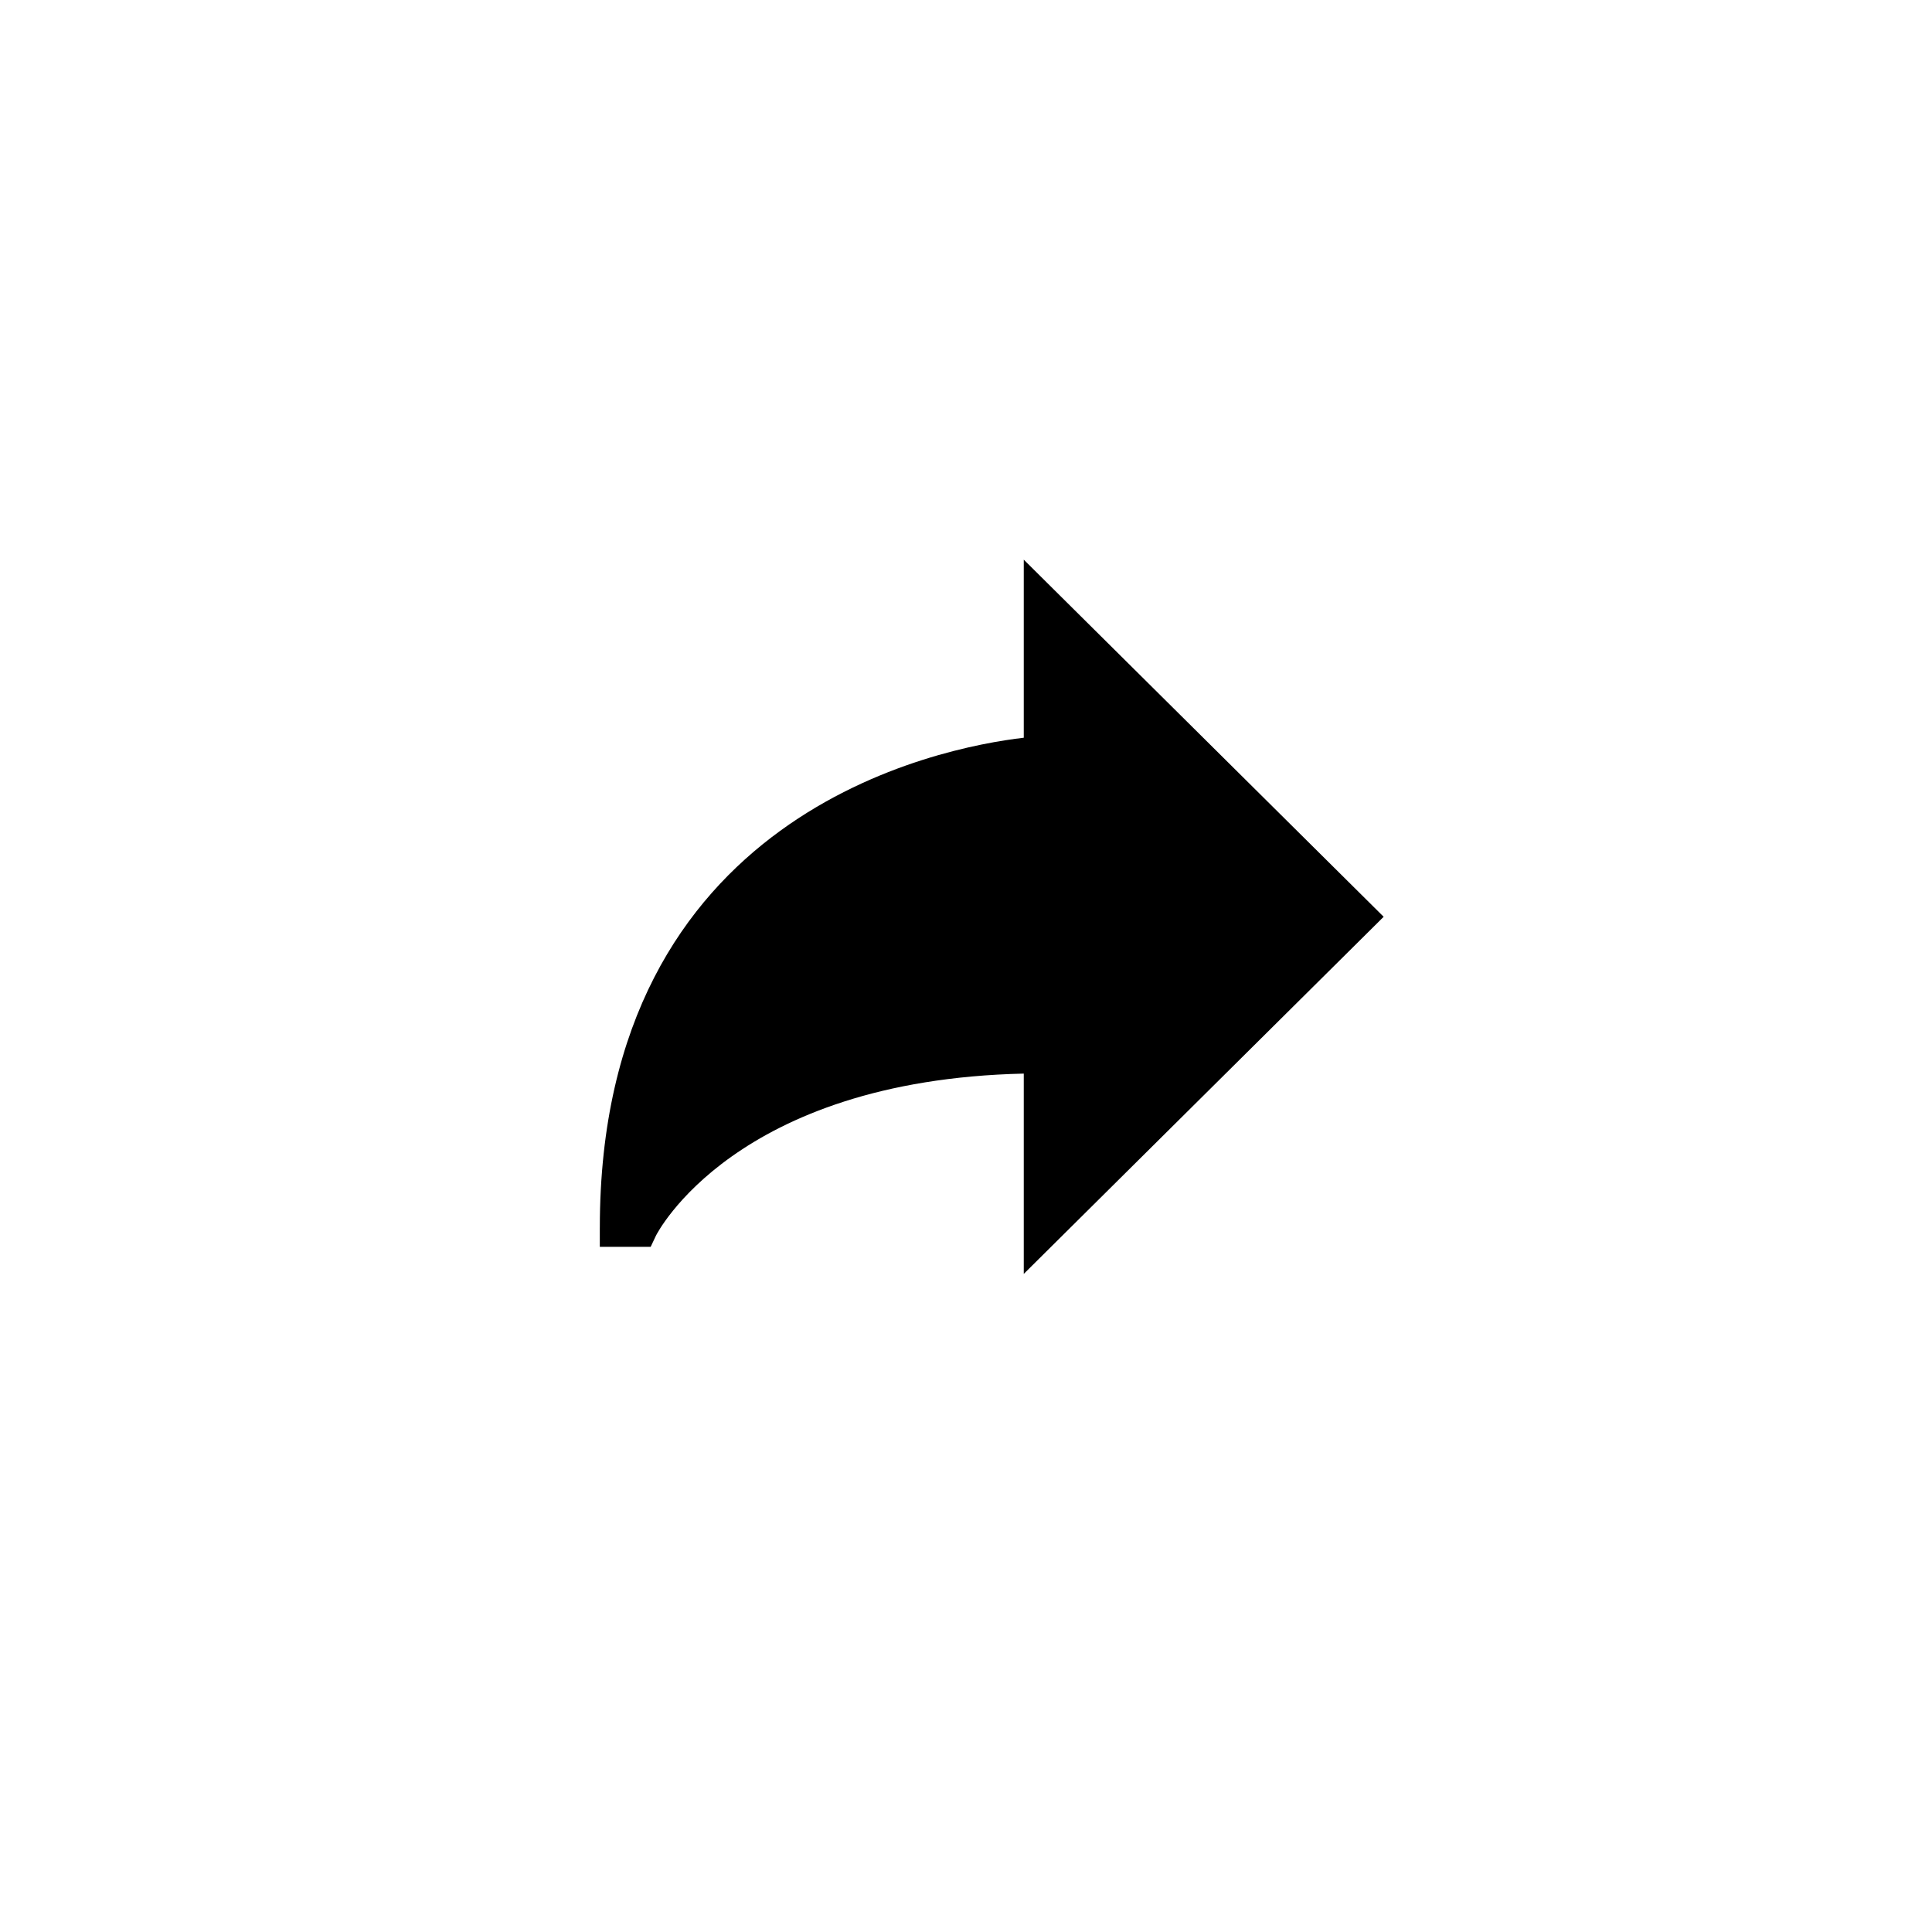
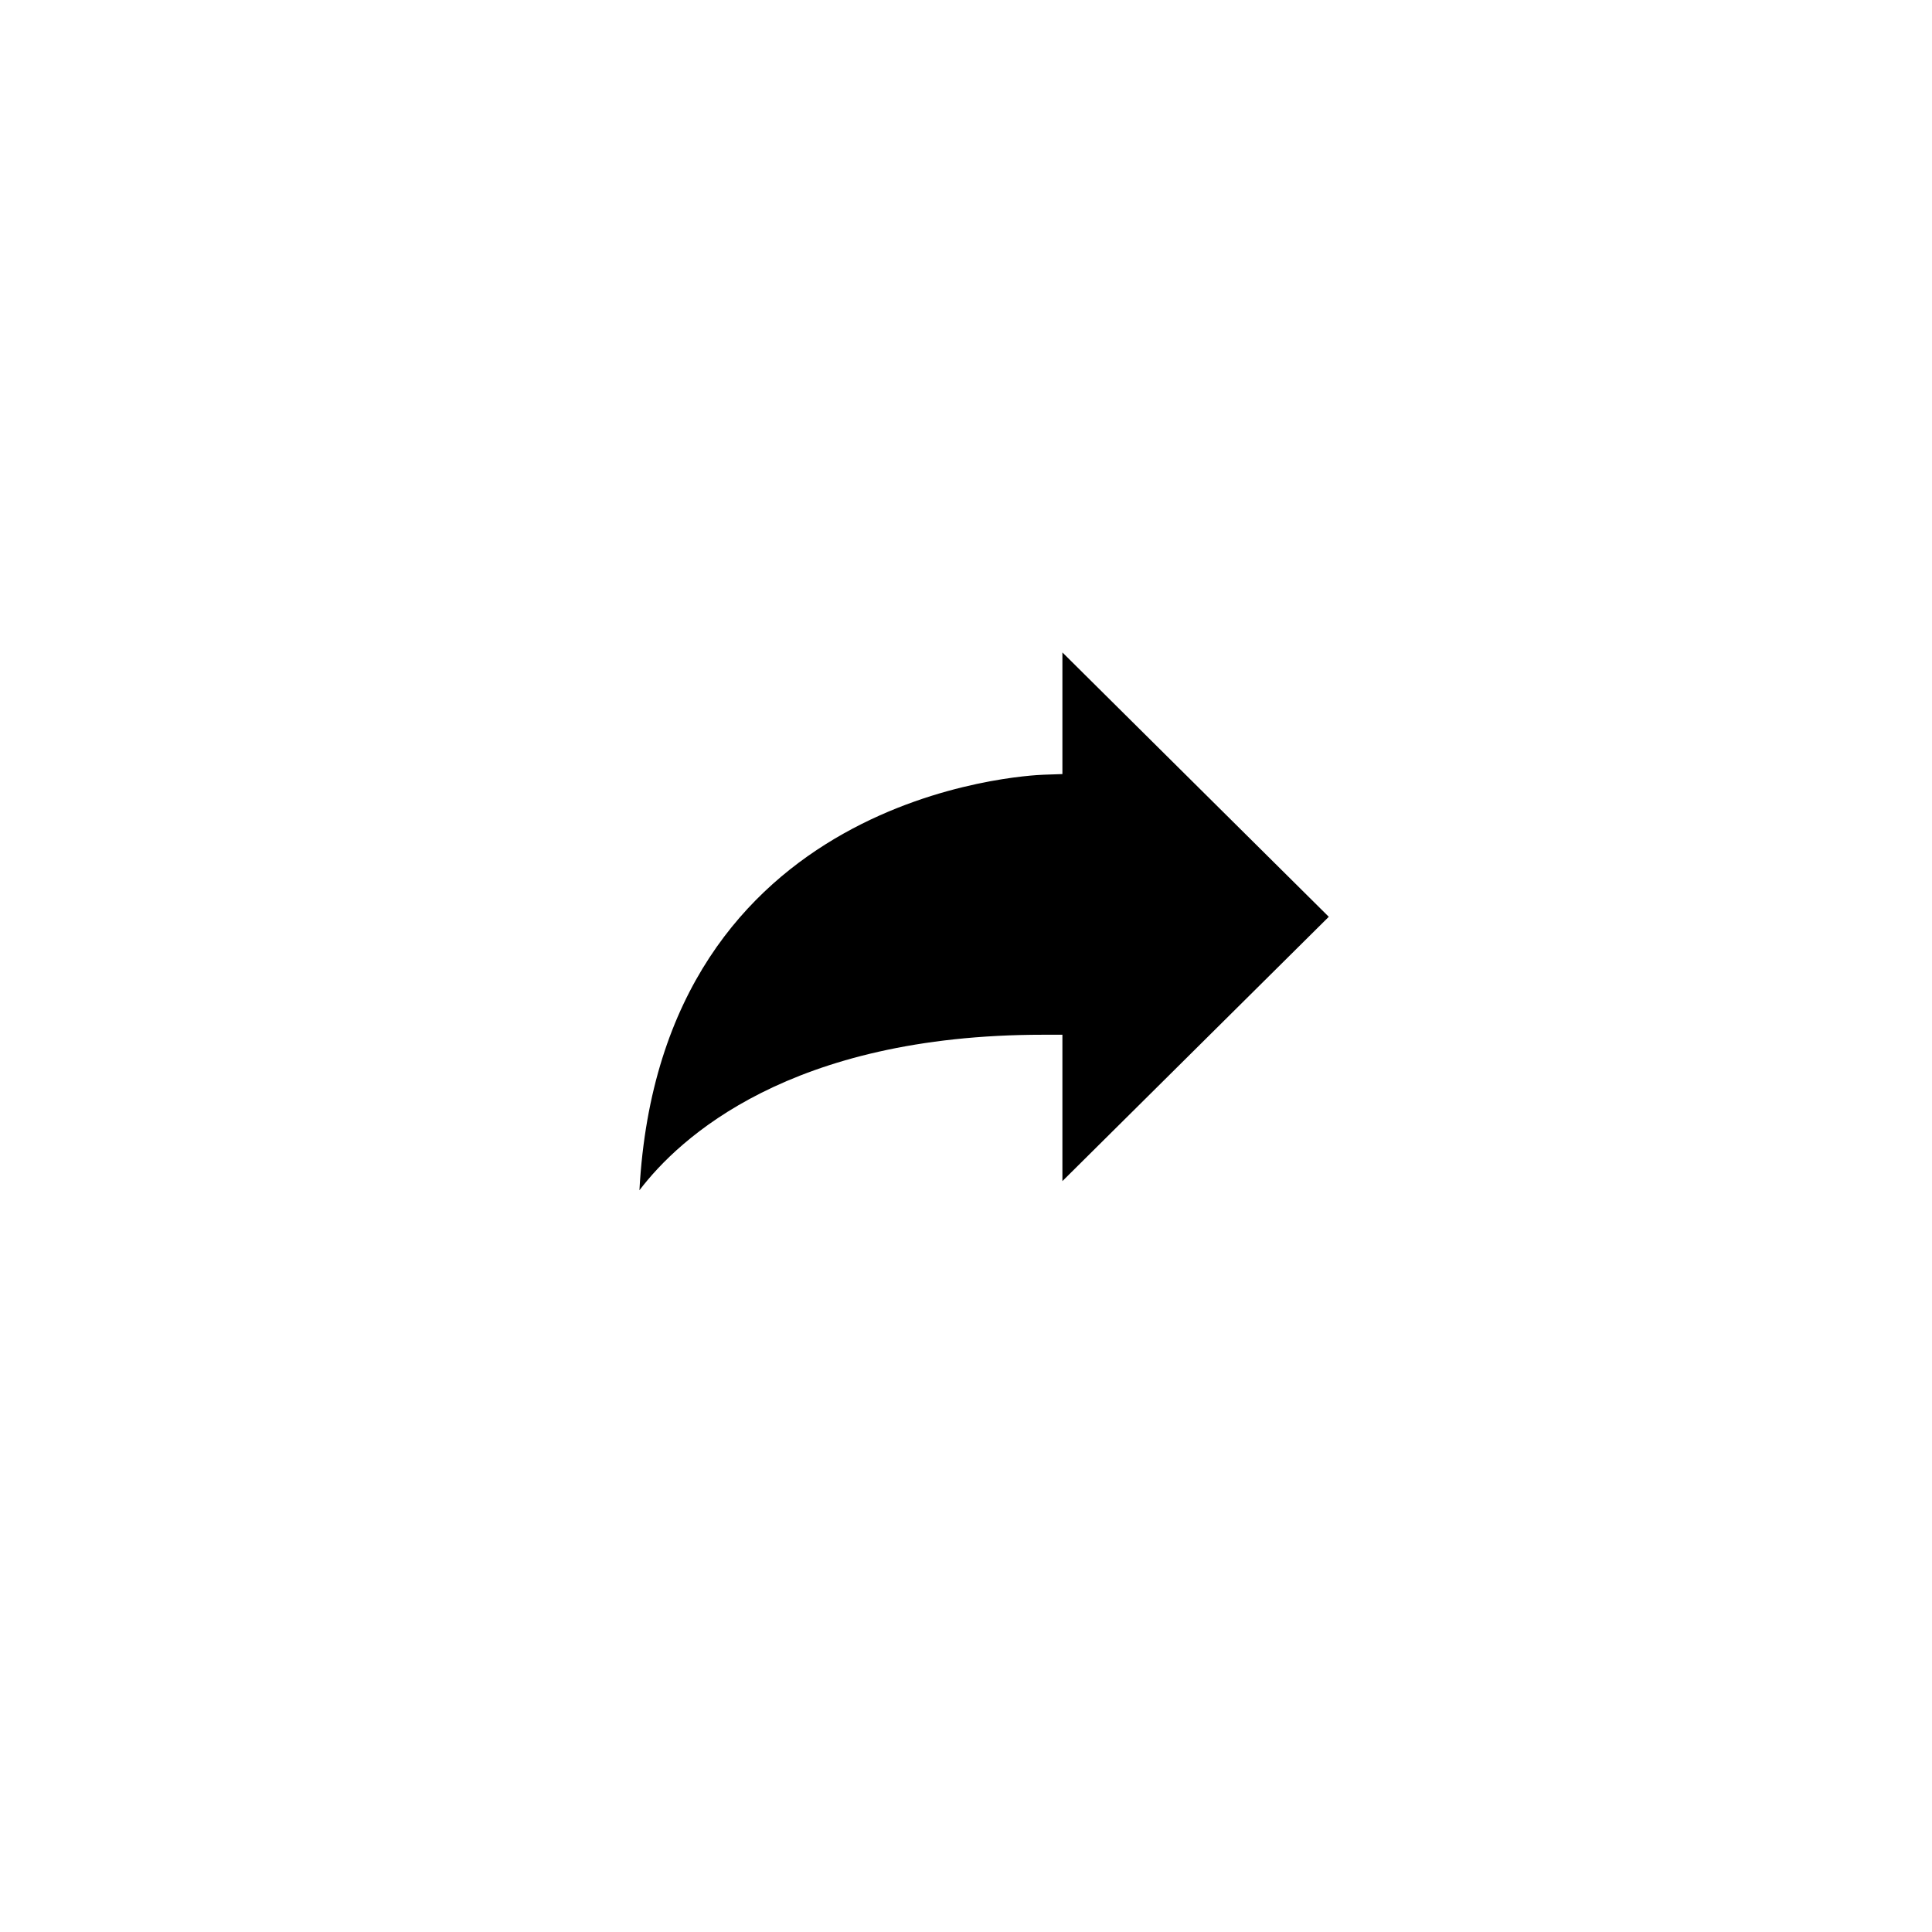
<svg xmlns="http://www.w3.org/2000/svg" version="1.1" id="Layer_1" x="0px" y="0px" width="100px" height="100px" viewBox="0 0 100 100" enable-background="new 0 0 100 100" xml:space="preserve">
  <g>
    <path d="M54.024,40.099l0.966-0.033V33.77l13.788,13.683L54.99,61.134v-7.576h-1c-13.119,0-18.842,5.354-20.893,8.05   C34.214,41.017,53.193,40.127,54.024,40.099z" />
-     <path d="M31.047,63.535c0-21.461,17.586-24.843,21.943-25.35v-9.217l18.628,18.484L52.99,65.937V55.569   c-14.98,0.341-19.003,8.313-19.04,8.392l-0.271,0.574h-2.633V63.535z" />
  </g>
</svg>